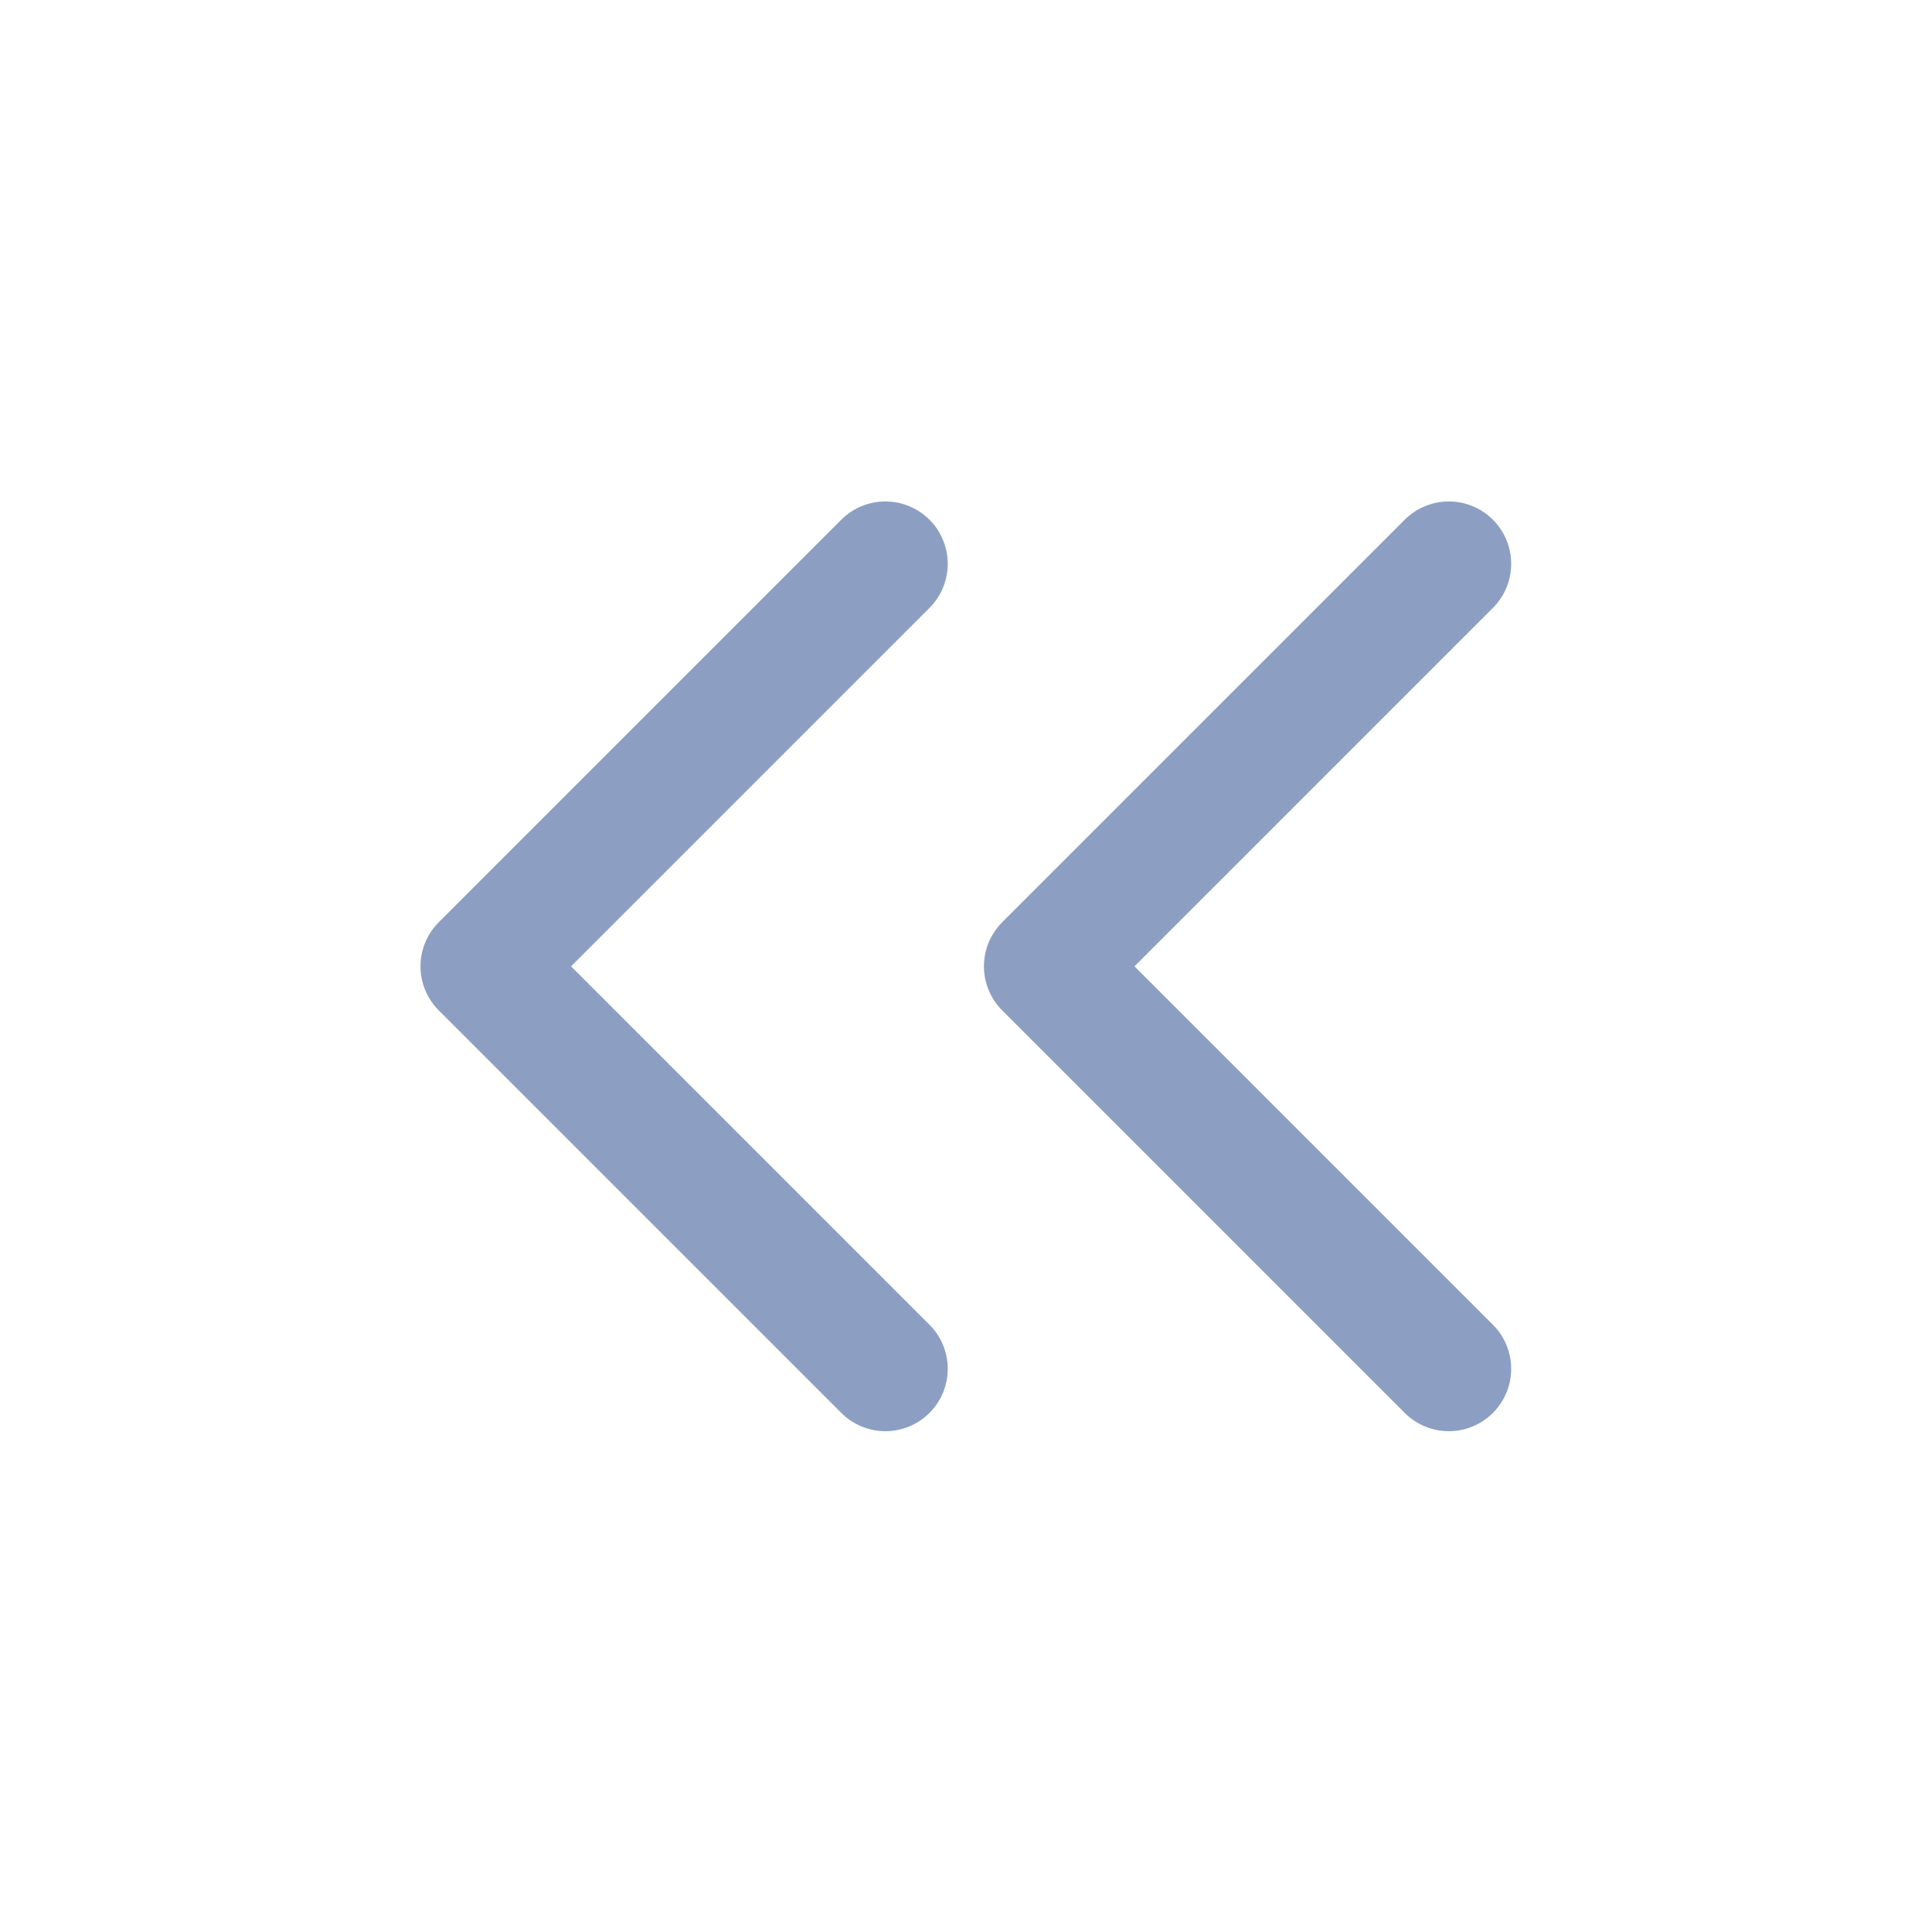
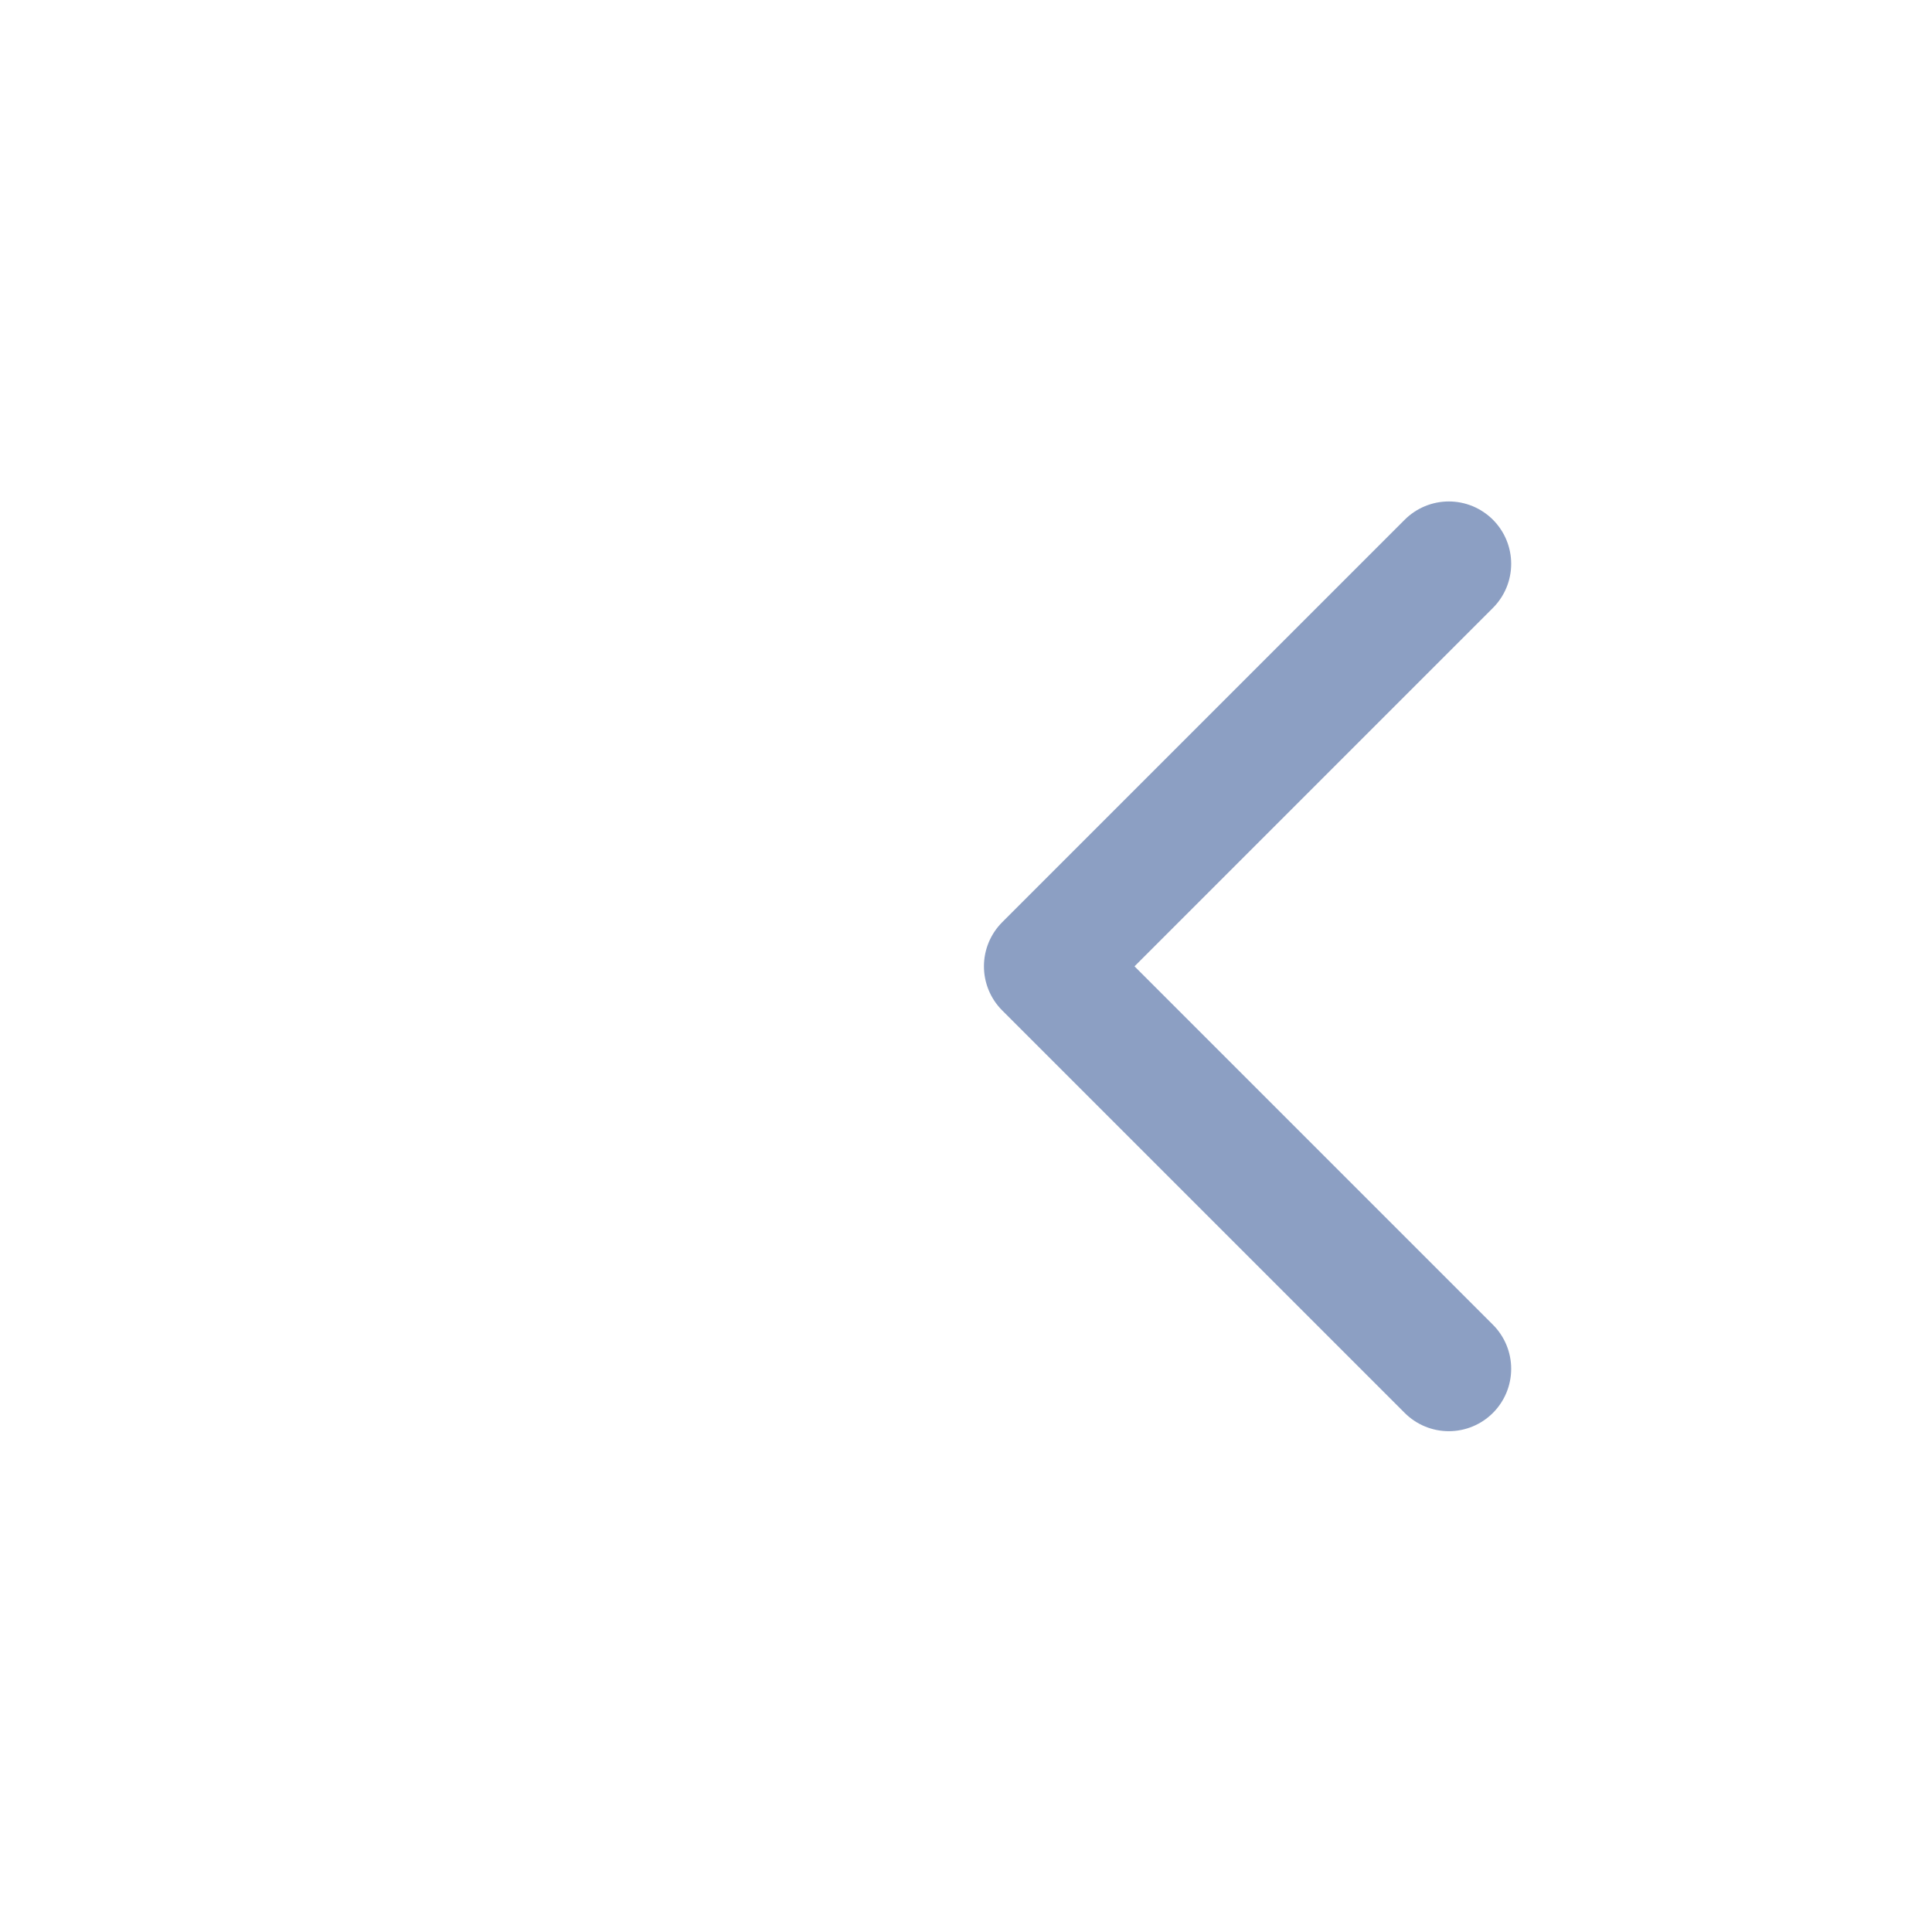
<svg xmlns="http://www.w3.org/2000/svg" width="30" height="30" viewBox="0 0 30 30" fill="none">
  <path d="M22.497 8.755L16.247 15.005L22.497 21.255" stroke="#8C9FC3" stroke-width="1.937" stroke-linecap="round" stroke-linejoin="round" />
-   <path d="M13.748 8.755L7.498 15.005L13.748 21.255" stroke="#8C9FC3" stroke-width="1.937" stroke-linecap="round" stroke-linejoin="round" />
</svg>